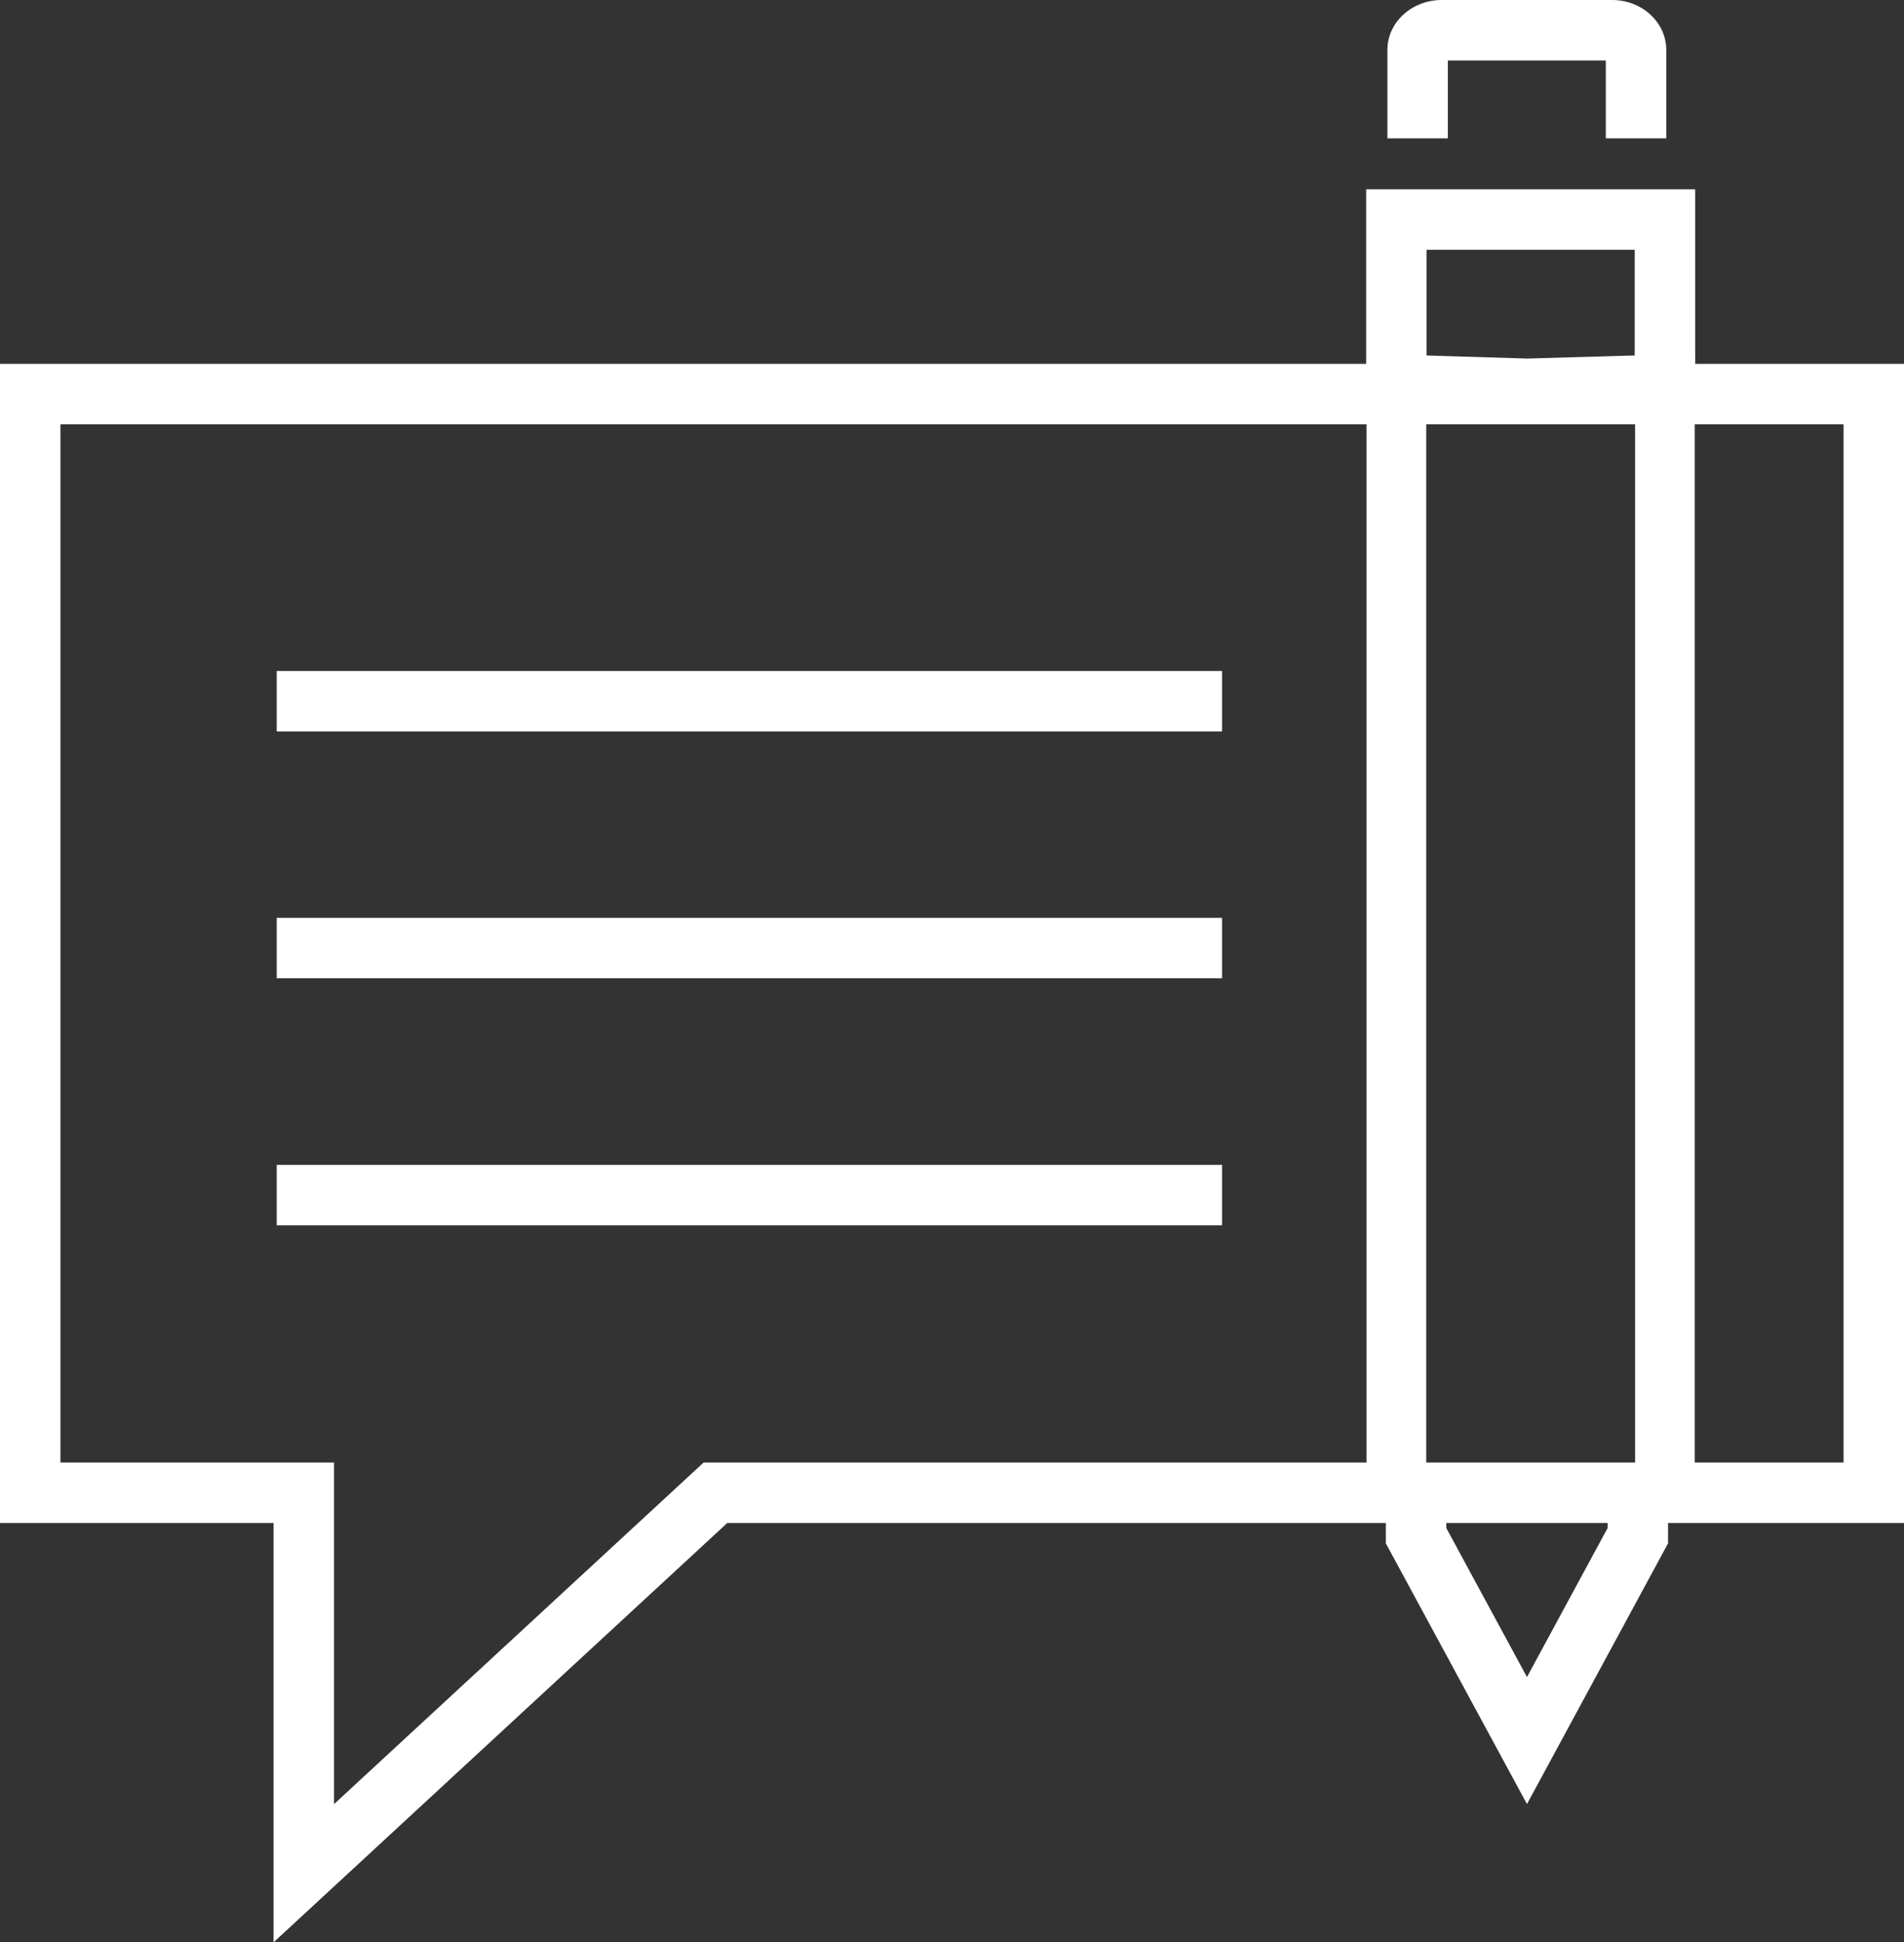
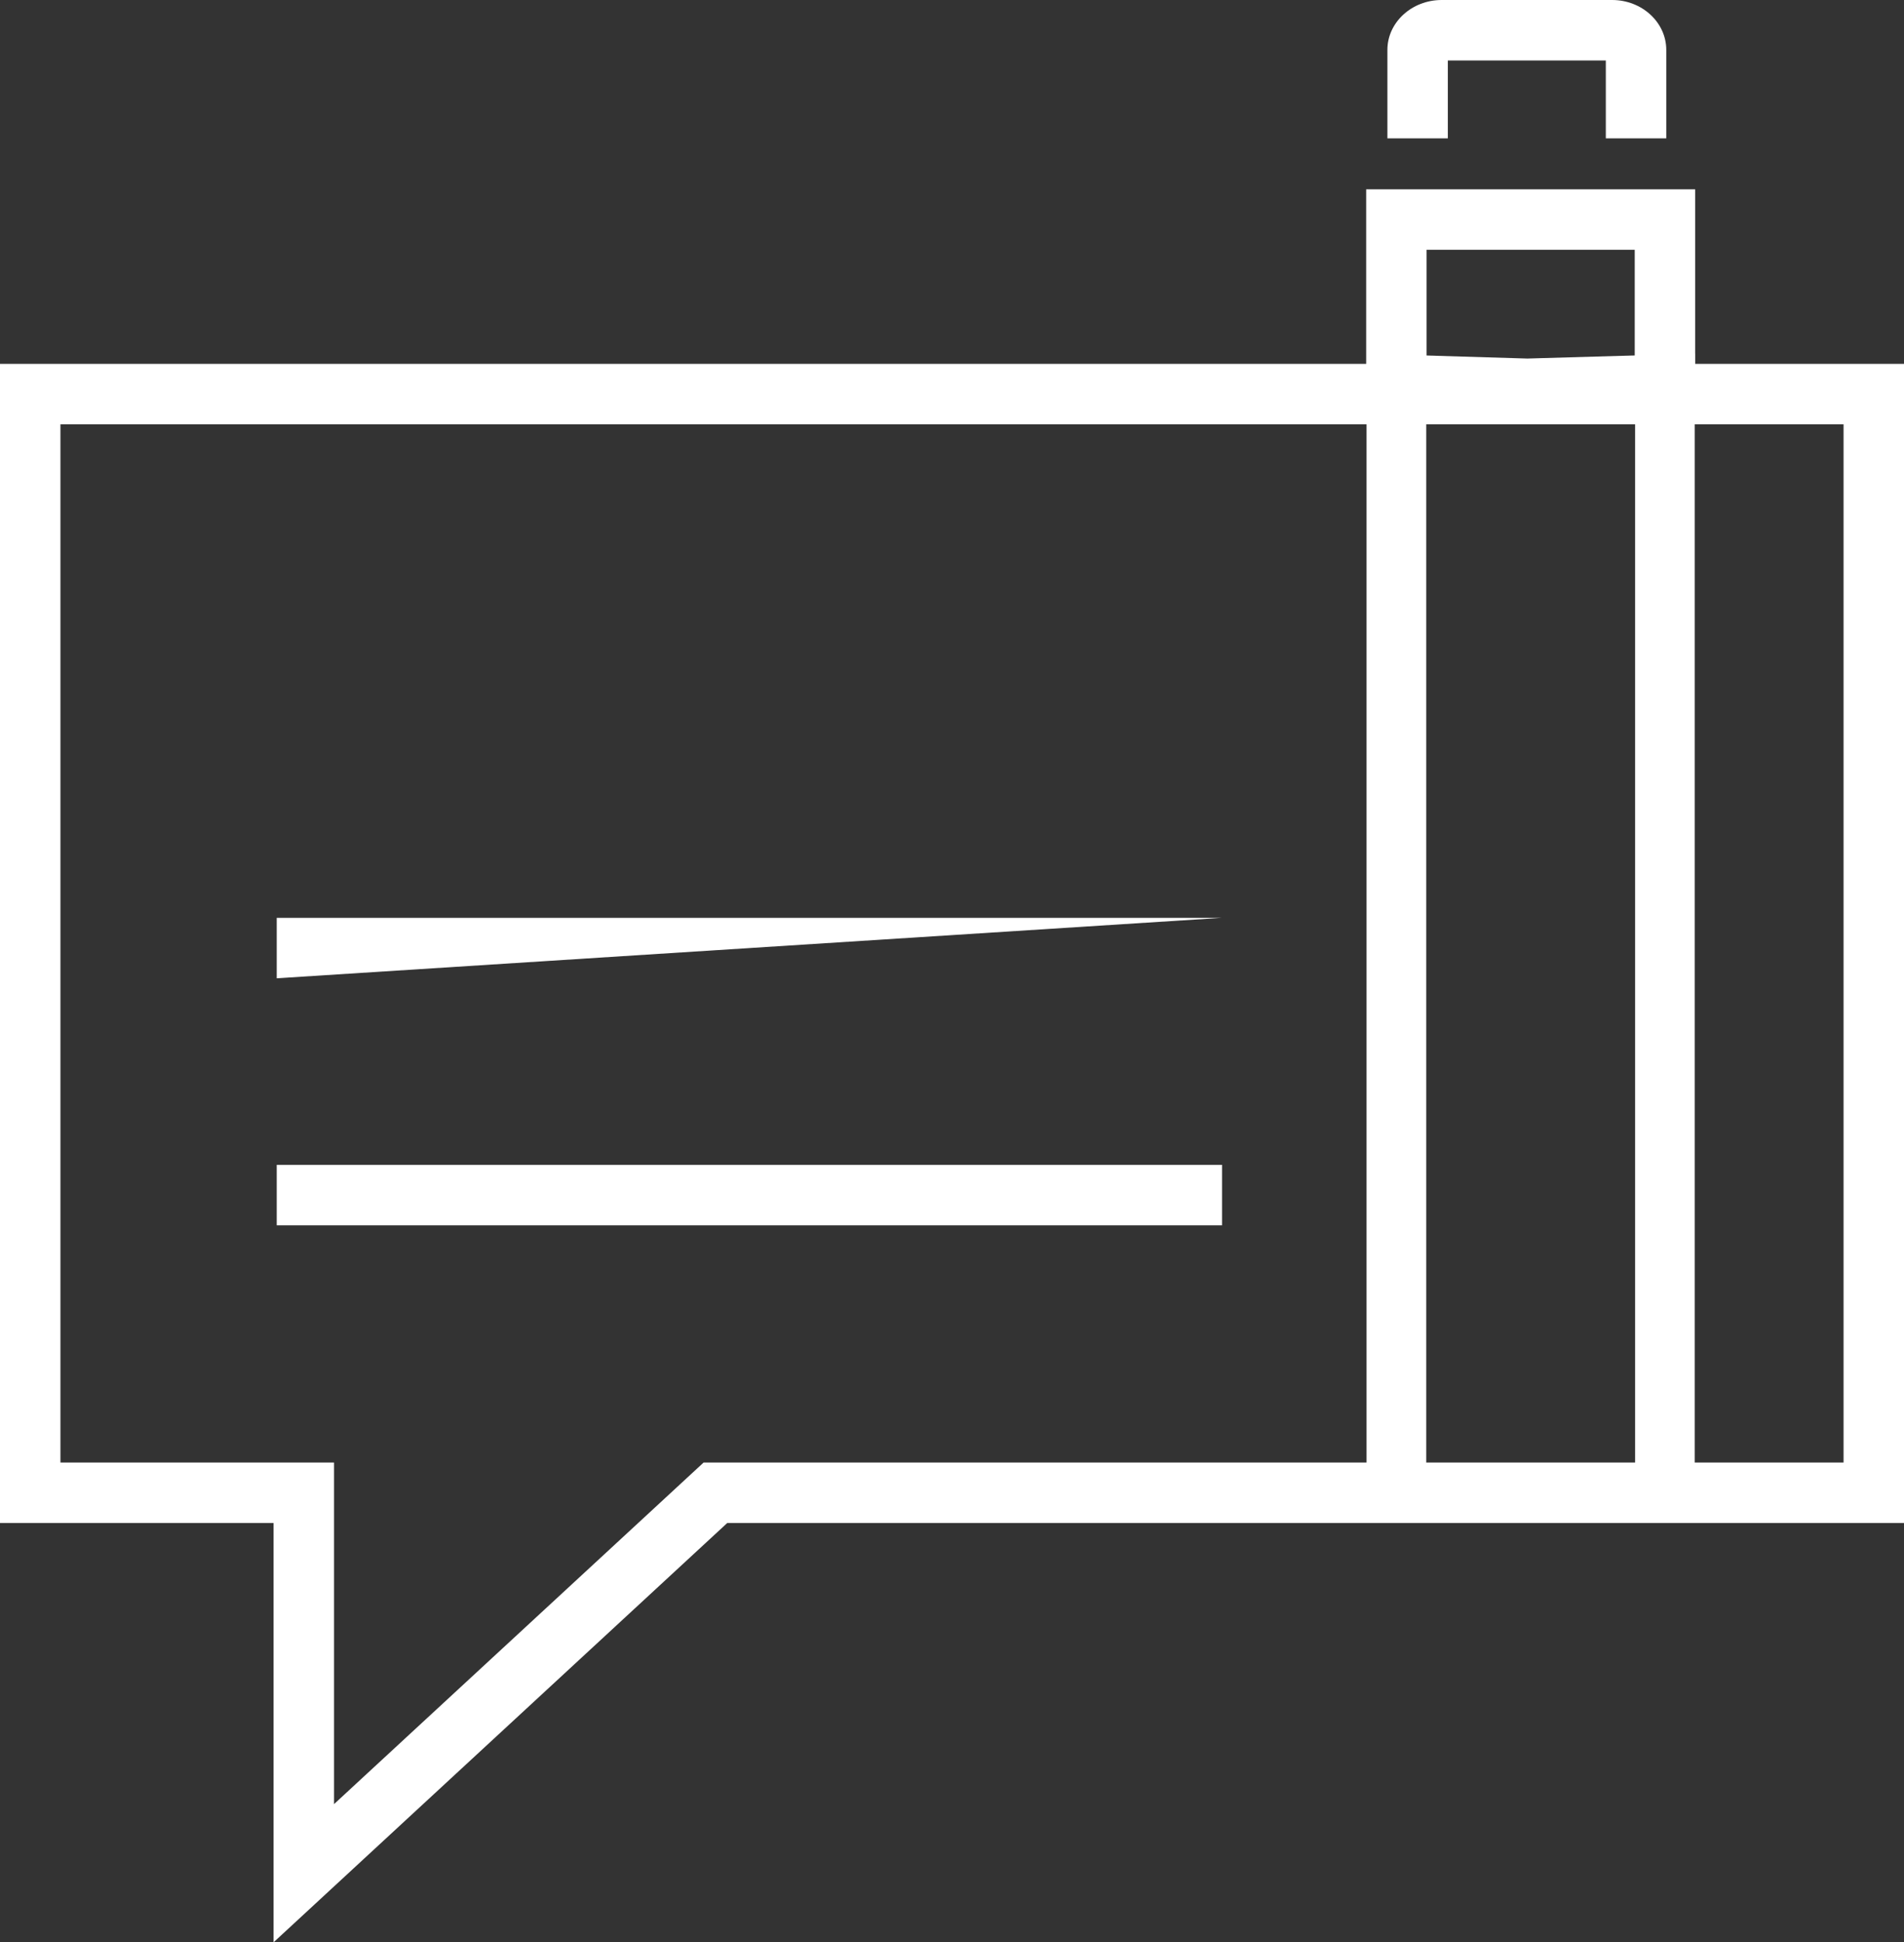
<svg xmlns="http://www.w3.org/2000/svg" version="1.1" width="125.518" height="128" viewBox="526.718 776.757 125.518 128" xml:space="preserve">
  <rect x="526.718" y="776.757" width="125.518" height="128" fill="#333333" stroke="none" />
  <desc>Created with Fabric.js 5.3.0</desc>
  <defs>
</defs>
  <g transform="matrix(1 0 0 1 589.477 840.757)" id="73q6RMJDQA_rqml06Efdl">
    <g style="">
      <g transform="matrix(1 0 0 1 37.895 -59.441)" id="2wmMJs9aAB8a1cfPJF1bB">
        <path style="stroke: none; stroke-width: 0; stroke-dasharray: none; stroke-linecap: butt; stroke-dashoffset: 0; stroke-linejoin: miter; stroke-miterlimit: 4; fill: rgb(255,255,255); fill-rule: nonzero; opacity: 1;" transform=" translate(-101.895, -4.559)" d="M 111.087 9.119 L 107.102 9.119 L 107.102 3.985 L 96.687 3.985 L 96.687 9.119 L 92.703 9.119 L 92.703 3.289 C 92.703 1.475 94.309 -4.440892098500626e-16 96.283 -4.440892098500626e-16 L 107.517 -4.440892098500626e-16 C 109.486 -4.440892098500626e-16 111.087 1.475 111.087 3.289 L 111.087 9.119 z" stroke-linecap="round" />
      </g>
      <g transform="matrix(1 0 0 1 37.903 44.76)" id="MTavRdnamzhWnbDTV0trt">
-         <path style="stroke: none; stroke-width: 0; stroke-dasharray: none; stroke-linecap: butt; stroke-dashoffset: 0; stroke-linejoin: miter; stroke-miterlimit: 4; fill: rgb(255,255,255); fill-rule: nonzero; opacity: 1;" transform=" translate(-101.903, -108.76)" d="M 101.904 118.889 L 92.6 101.706 L 92.6 98.631 L 96.585 98.631 L 96.585 100.696 L 101.904 110.519 L 107.221 100.696 L 107.221 98.631 L 111.205 98.631 L 111.205 101.706 z" stroke-linecap="round" />
-       </g>
+         </g>
      <g transform="matrix(1 0 0 1 38.146 -2.174)" id="0YHnZZTDVqQPmnL1zg632">
        <path style="stroke: none; stroke-width: 0; stroke-dasharray: none; stroke-linecap: butt; stroke-dashoffset: 0; stroke-linejoin: miter; stroke-miterlimit: 4; fill: rgb(255,255,255); fill-rule: nonzero; opacity: 1;" transform=" translate(-102.146, -61.827)" d="M 109.031 27.36 L 109.031 96.406 L 95.263 96.406 L 95.263 27.365 L 101.81 27.561 L 101.925 27.565 L 102.041 27.561 L 109.031 27.36 M 112.964 23.31 L 101.929 23.629 L 91.328 23.31 L 91.328 100.343 L 112.964 100.343 L 112.964 23.31 L 112.964 23.31 z" stroke-linecap="round" />
      </g>
      <g transform="matrix(1 0 0 1 38.147 -44.782)" id="lUn-SpF0PAUIUKMs3ZZmQ">
        <path style="stroke: none; stroke-width: 0; stroke-dasharray: none; stroke-linecap: butt; stroke-dashoffset: 0; stroke-linejoin: miter; stroke-miterlimit: 4; fill: rgb(255,255,255); fill-rule: nonzero; opacity: 1;" transform=" translate(-102.147, -19.218)" d="M 112.991 25.959 L 109.007 25.959 L 109.007 16.46 L 95.287 16.46 L 95.287 25.959 L 91.303 25.959 L 91.303 12.476 L 112.991 12.476 z" stroke-linecap="round" />
      </g>
      <g transform="matrix(1 0 0 1 0 11.989)" id="pxnlA3uU5sDIQzC_FI00W">
        <path style="stroke: none; stroke-width: 0; stroke-dasharray: none; stroke-linecap: butt; stroke-dashoffset: 0; stroke-linejoin: miter; stroke-miterlimit: 4; fill: rgb(255,255,255); fill-rule: nonzero; opacity: 1;" transform=" translate(-64, -75.99)" d="M 19.276 128 L 19.276 100.367 L 1.241 100.367 L 1.241 23.979 L 126.759 23.979 L 126.759 100.367 L 49.184 100.367 L 19.276 128 z M 5.226 96.383 L 23.261 96.383 L 23.261 118.893 L 47.624 96.383 L 122.774 96.383 L 122.774 27.964 L 5.226 27.964 L 5.226 96.383 z" stroke-linecap="round" />
      </g>
      <g transform="matrix(1 0 0 1 -13.357 -17.789)" id="xeXa5Yd6BcBxqj5qrsyiF">
-         <path style="stroke: none; stroke-width: 0; stroke-dasharray: none; stroke-linecap: butt; stroke-dashoffset: 0; stroke-linejoin: miter; stroke-miterlimit: 4; fill: rgb(255,255,255); fill-rule: nonzero; opacity: 1;" transform=" translate(-31.159, -1.992)" d="M 0 3.984 L 0 0 L 62.318 0 L 62.318 3.984 z" stroke-linecap="round" />
-       </g>
+         </g>
      <g transform="matrix(1 0 0 1 -13.357 -1.523)" id="nc1RYhrb7edLLSBGoBqeF">
-         <path style="stroke: none; stroke-width: 0; stroke-dasharray: none; stroke-linecap: butt; stroke-dashoffset: 0; stroke-linejoin: miter; stroke-miterlimit: 4; fill: rgb(255,255,255); fill-rule: nonzero; opacity: 1;" transform=" translate(-31.159, -1.992)" d="M 0 3.984 L 0 0 L 62.318 0 L 62.318 3.984 z" stroke-linecap="round" />
+         <path style="stroke: none; stroke-width: 0; stroke-dasharray: none; stroke-linecap: butt; stroke-dashoffset: 0; stroke-linejoin: miter; stroke-miterlimit: 4; fill: rgb(255,255,255); fill-rule: nonzero; opacity: 1;" transform=" translate(-31.159, -1.992)" d="M 0 3.984 L 0 0 L 62.318 0 z" stroke-linecap="round" />
      </g>
      <g transform="matrix(1 0 0 1 -13.357 14.756)" id="23ixHfgHRbpAlfqELyY_U">
        <path style="stroke: none; stroke-width: 0; stroke-dasharray: none; stroke-linecap: butt; stroke-dashoffset: 0; stroke-linejoin: miter; stroke-miterlimit: 4; fill: rgb(255,255,255); fill-rule: nonzero; opacity: 1;" transform=" translate(-31.159, -1.992)" d="M 0 3.984 L 0 0 L 62.318 0 L 62.318 3.984 z" stroke-linecap="round" />
      </g>
    </g>
  </g>
</svg>